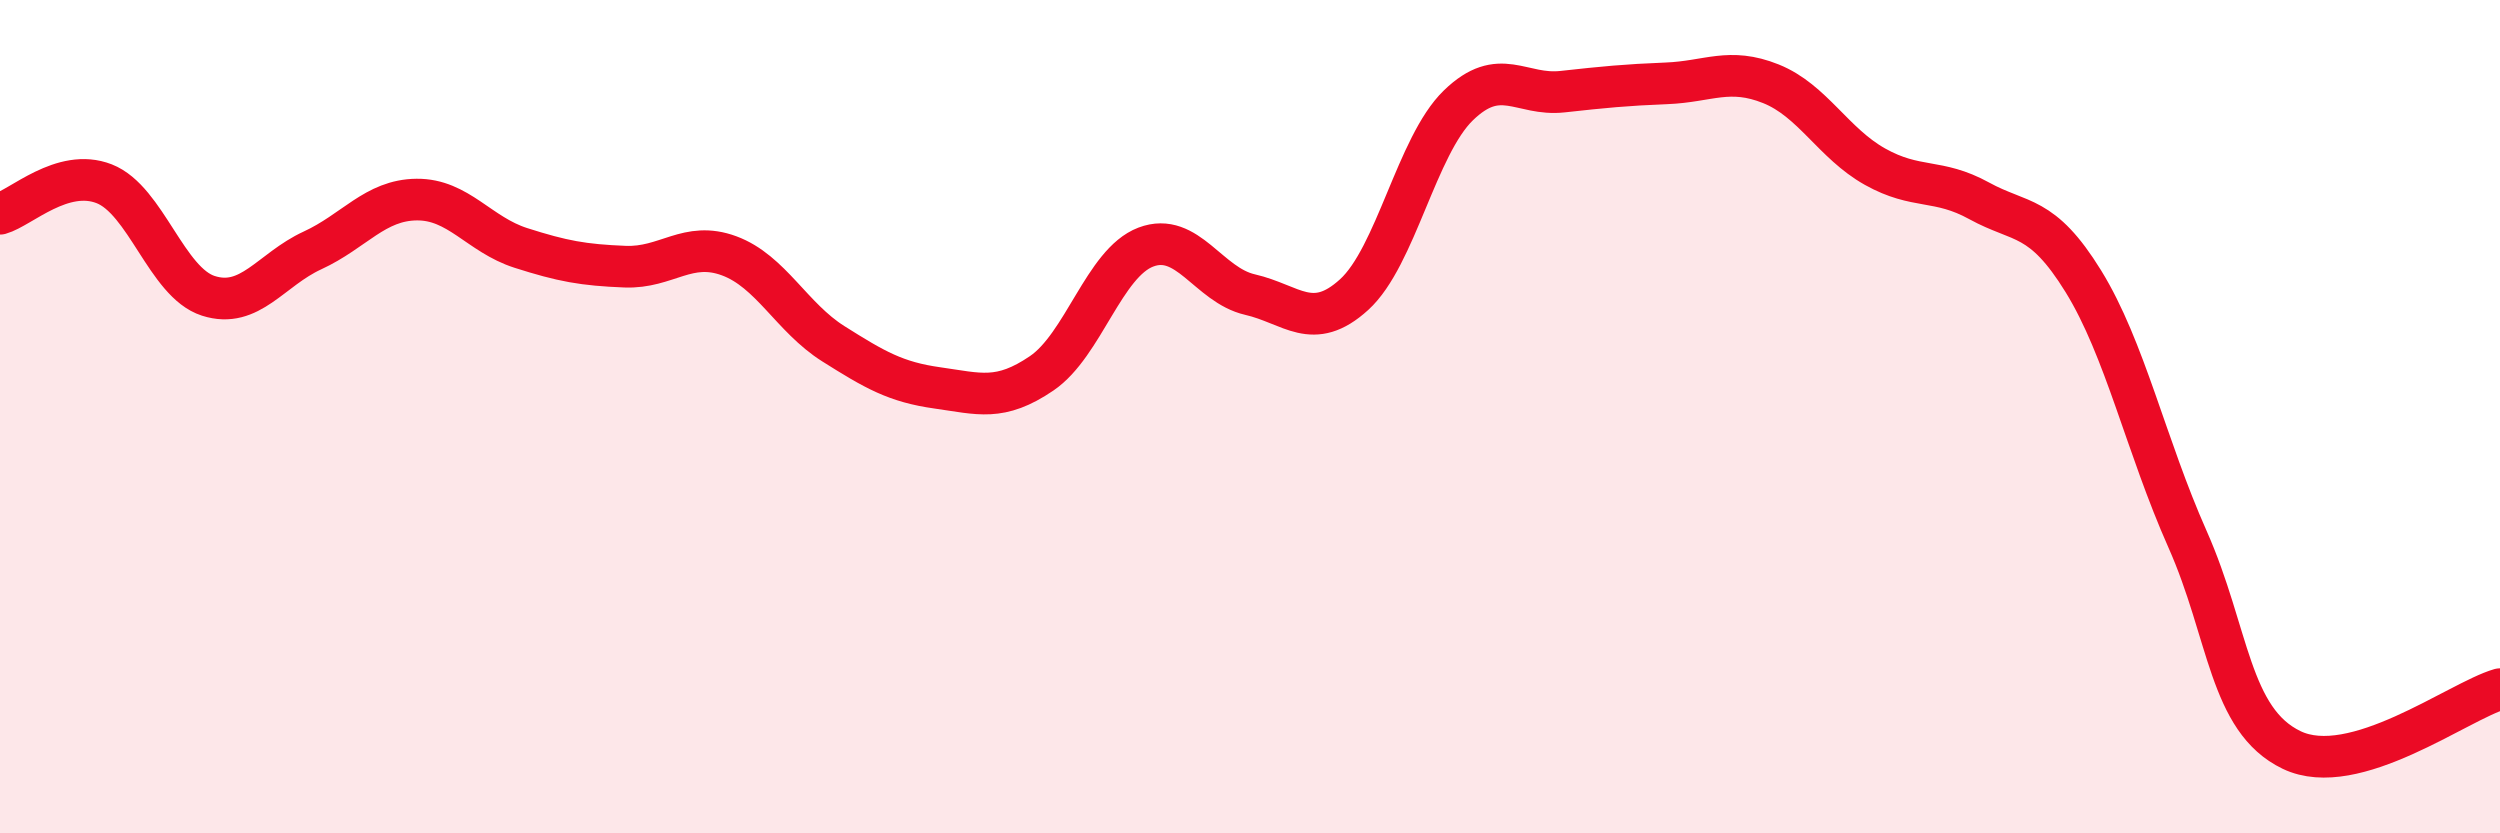
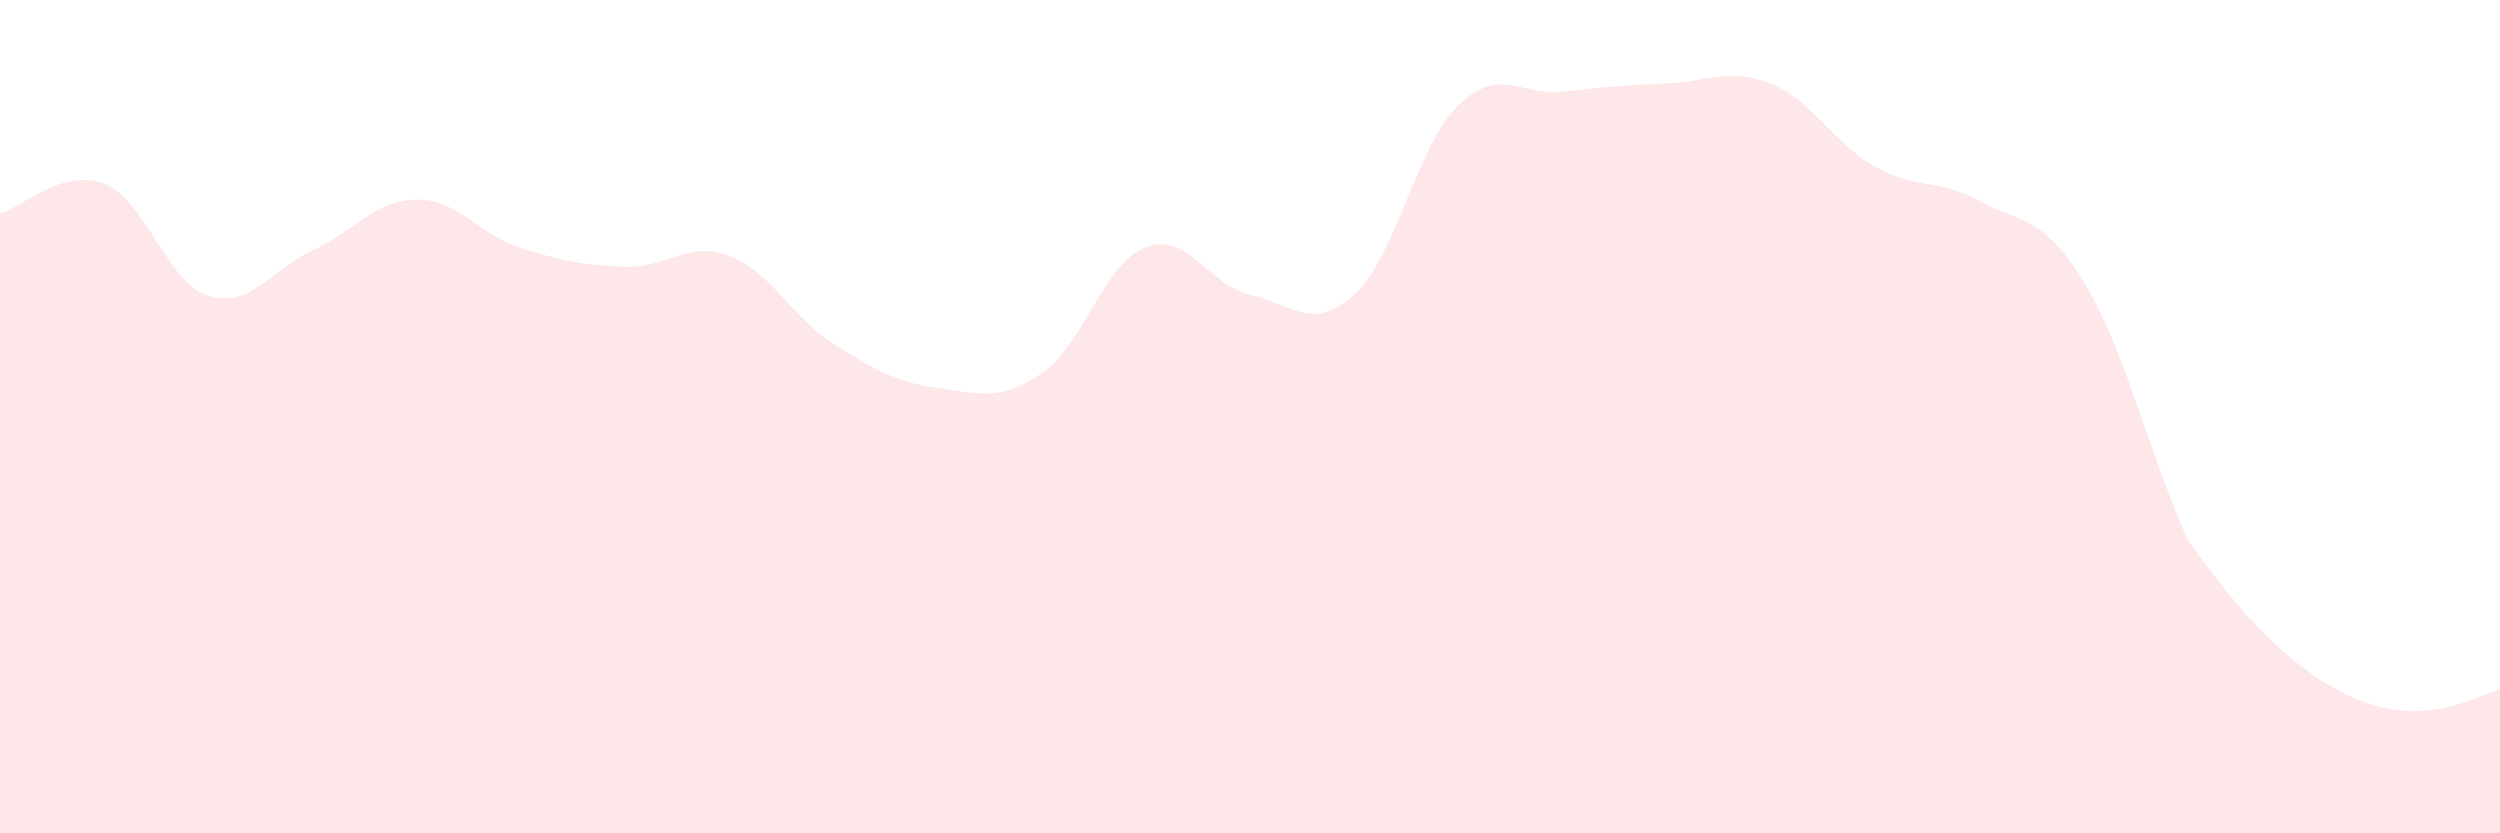
<svg xmlns="http://www.w3.org/2000/svg" width="60" height="20" viewBox="0 0 60 20">
-   <path d="M 0,5.13 C 0.5,4.99 1.5,4.02 2.5,4.41 C 3.5,4.8 4,6.78 5,7.1 C 6,7.42 6.5,6.47 7.5,6.01 C 8.5,5.55 9,4.8 10,4.79 C 11,4.78 11.5,5.63 12.5,5.95 C 13.5,6.27 14,6.36 15,6.4 C 16,6.44 16.5,5.77 17.5,6.14 C 18.5,6.51 19,7.62 20,8.25 C 21,8.88 21.5,9.17 22.5,9.31 C 23.5,9.45 24,9.64 25,8.96 C 26,8.28 26.5,6.31 27.5,5.93 C 28.5,5.55 29,6.84 30,7.07 C 31,7.3 31.5,7.98 32.5,7.07 C 33.5,6.16 34,3.5 35,2.53 C 36,1.56 36.5,2.31 37.5,2.2 C 38.5,2.09 39,2.04 40,2 C 41,1.96 41.5,1.61 42.5,2.01 C 43.5,2.41 44,3.44 45,4 C 46,4.56 46.5,4.27 47.5,4.82 C 48.5,5.37 49,5.13 50,6.75 C 51,8.37 51.5,10.69 52.5,12.94 C 53.5,15.19 53.5,17.28 55,18 C 56.5,18.72 59,16.83 60,16.54L60 20L0 20Z" fill="#EB0A25" opacity="0.1" stroke-linecap="round" stroke-linejoin="round" />
-   <path d="M 0,5.13 C 0.5,4.99 1.5,4.02 2.5,4.41 C 3.5,4.8 4,6.78 5,7.1 C 6,7.42 6.5,6.47 7.5,6.01 C 8.5,5.55 9,4.8 10,4.79 C 11,4.78 11.5,5.63 12.5,5.95 C 13.5,6.27 14,6.36 15,6.4 C 16,6.44 16.5,5.77 17.5,6.14 C 18.5,6.51 19,7.62 20,8.25 C 21,8.88 21.5,9.17 22.5,9.31 C 23.5,9.45 24,9.64 25,8.96 C 26,8.28 26.5,6.31 27.5,5.93 C 28.5,5.55 29,6.84 30,7.07 C 31,7.3 31.5,7.98 32.5,7.07 C 33.5,6.16 34,3.5 35,2.53 C 36,1.56 36.5,2.31 37.5,2.2 C 38.5,2.09 39,2.04 40,2 C 41,1.96 41.5,1.61 42.5,2.01 C 43.5,2.41 44,3.44 45,4 C 46,4.56 46.5,4.27 47.5,4.82 C 48.5,5.37 49,5.13 50,6.75 C 51,8.37 51.5,10.69 52.5,12.94 C 53.5,15.19 53.5,17.28 55,18 C 56.5,18.72 59,16.83 60,16.54" stroke="#EB0A25" stroke-width="1" fill="none" stroke-linecap="round" stroke-linejoin="round" />
+   <path d="M 0,5.13 C 0.5,4.99 1.5,4.02 2.5,4.41 C 3.5,4.8 4,6.78 5,7.1 C 6,7.42 6.5,6.47 7.5,6.01 C 8.5,5.55 9,4.8 10,4.79 C 11,4.78 11.5,5.63 12.5,5.95 C 13.5,6.27 14,6.36 15,6.4 C 16,6.44 16.5,5.77 17.5,6.14 C 18.5,6.51 19,7.62 20,8.25 C 21,8.88 21.5,9.17 22.5,9.31 C 23.5,9.45 24,9.64 25,8.96 C 26,8.28 26.5,6.31 27.5,5.93 C 28.5,5.55 29,6.84 30,7.07 C 31,7.3 31.5,7.98 32.5,7.07 C 33.5,6.16 34,3.5 35,2.53 C 36,1.56 36.5,2.31 37.5,2.2 C 38.5,2.09 39,2.04 40,2 C 41,1.96 41.5,1.61 42.5,2.01 C 43.5,2.41 44,3.44 45,4 C 46,4.56 46.5,4.27 47.5,4.82 C 48.5,5.37 49,5.13 50,6.75 C 51,8.37 51.5,10.69 52.5,12.94 C 56.5,18.72 59,16.83 60,16.54L60 20L0 20Z" fill="#EB0A25" opacity="0.1" stroke-linecap="round" stroke-linejoin="round" />
</svg>